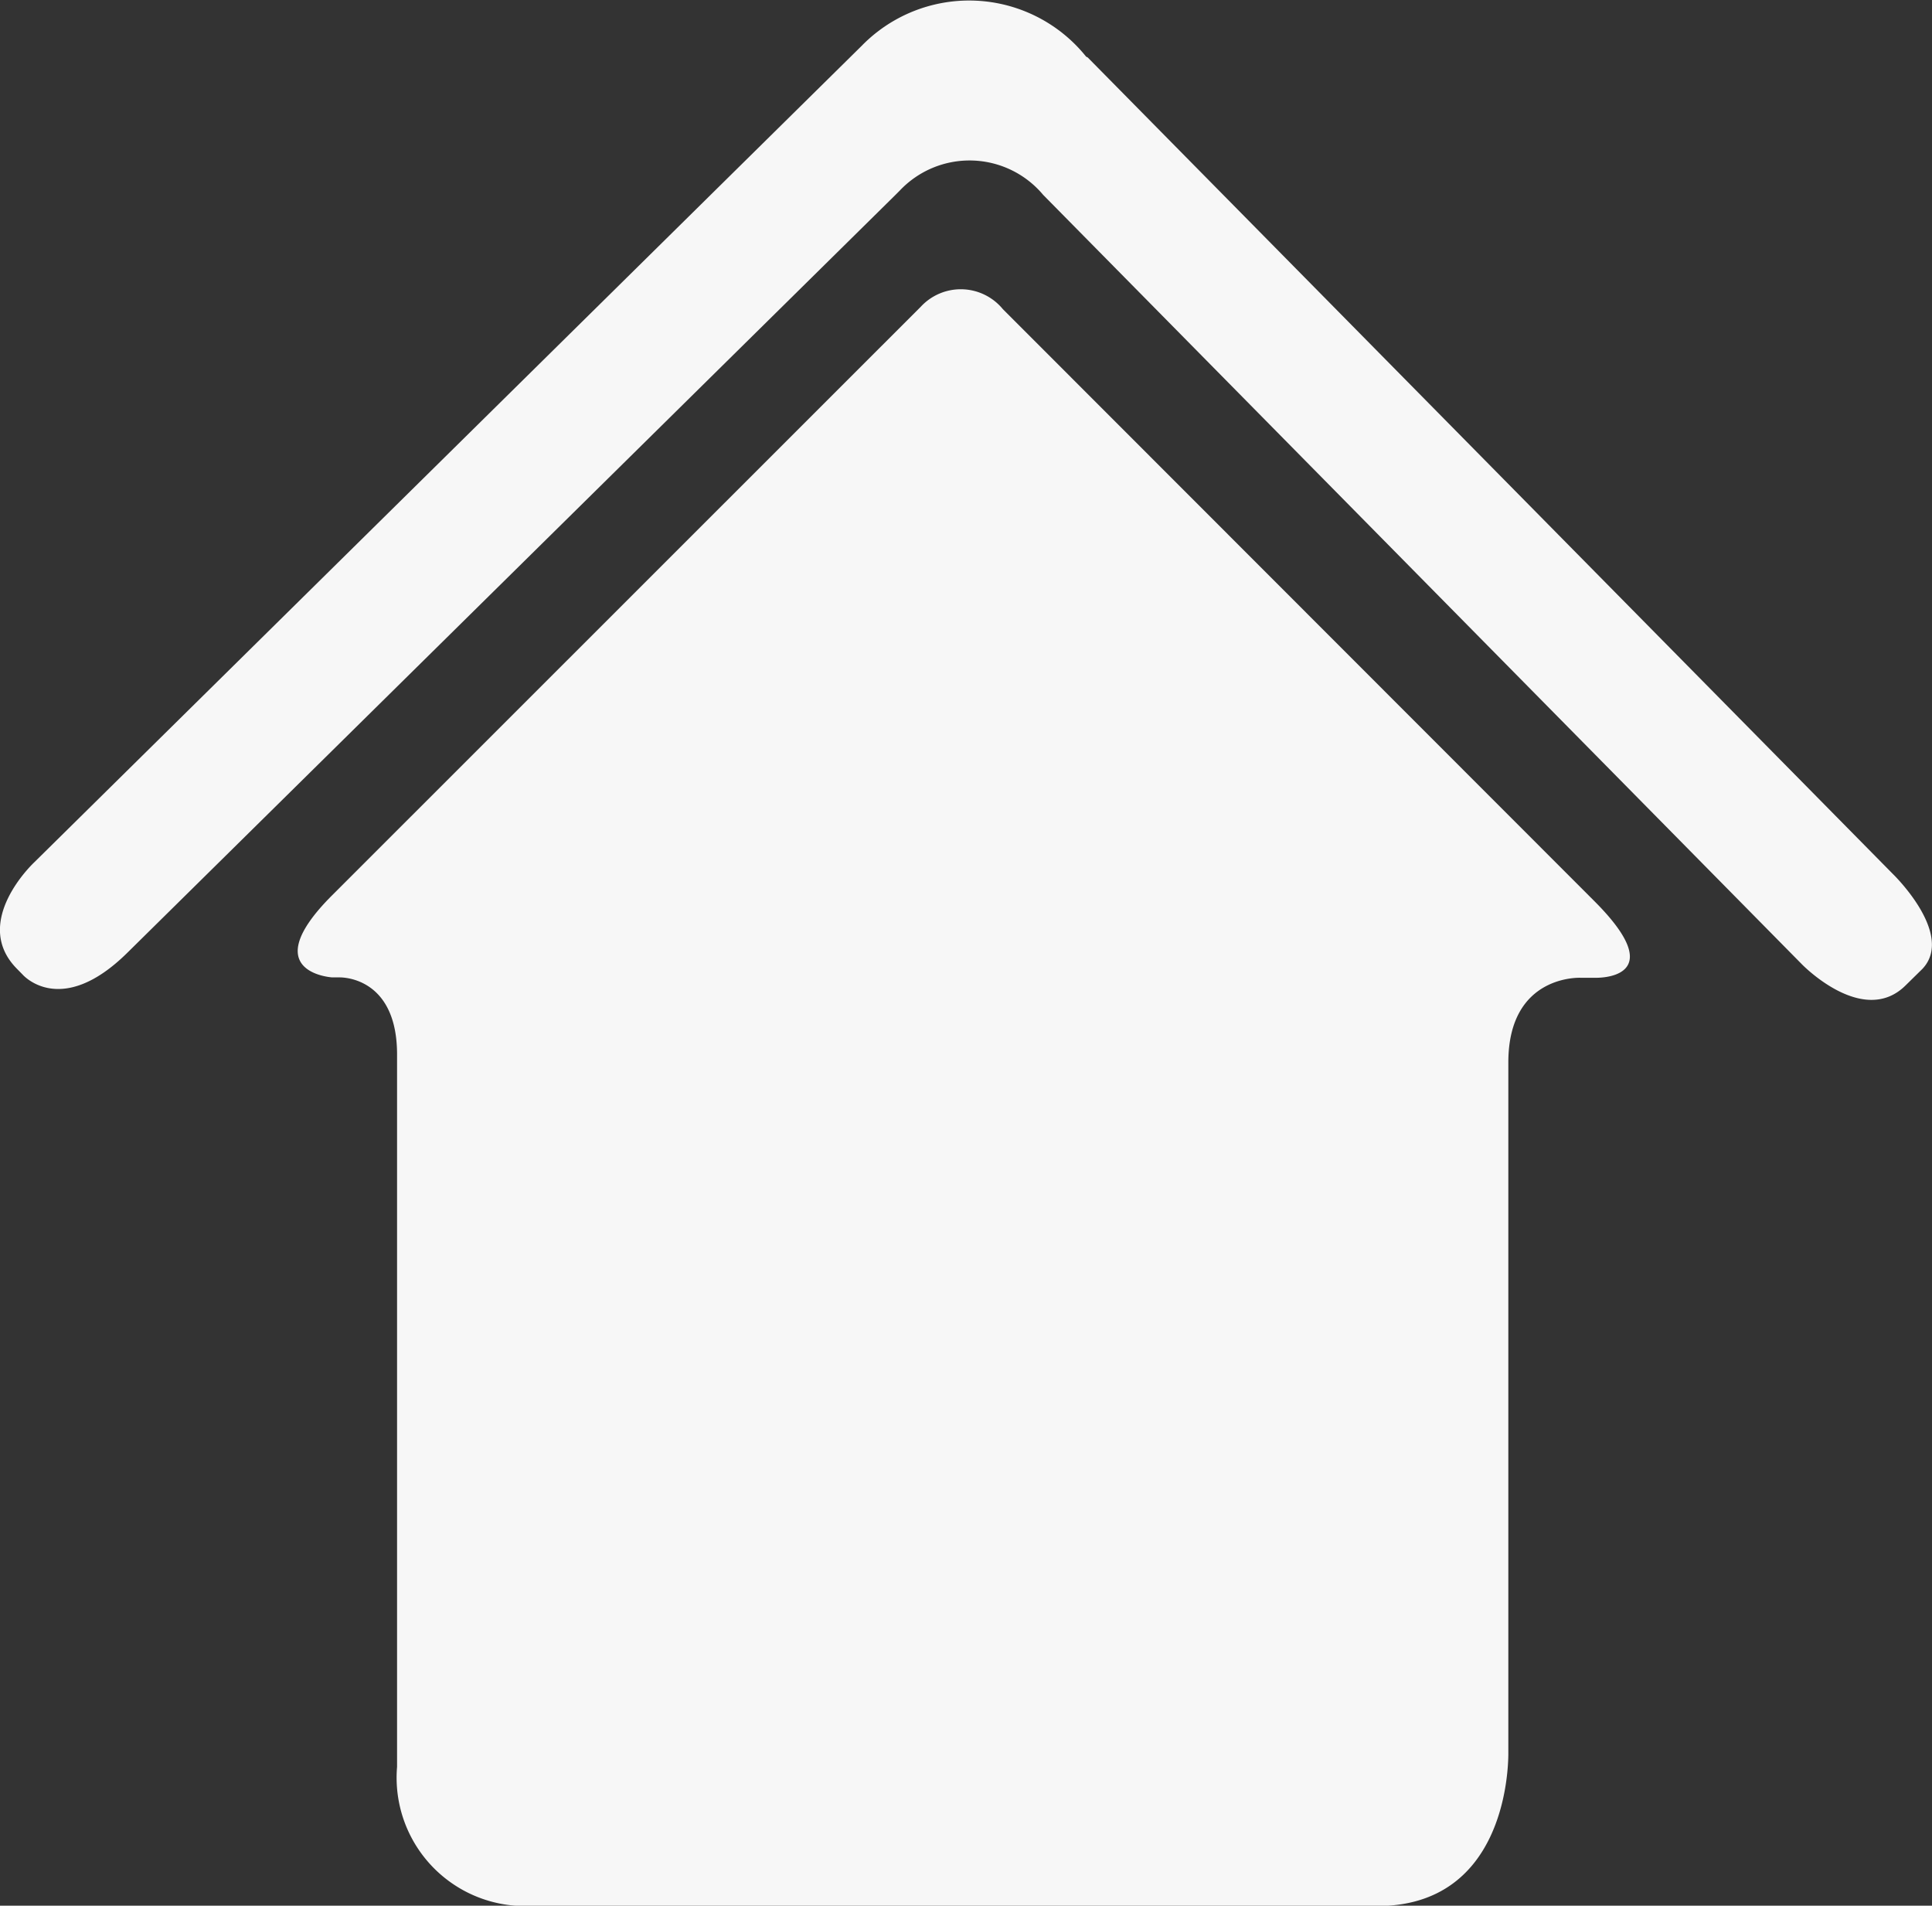
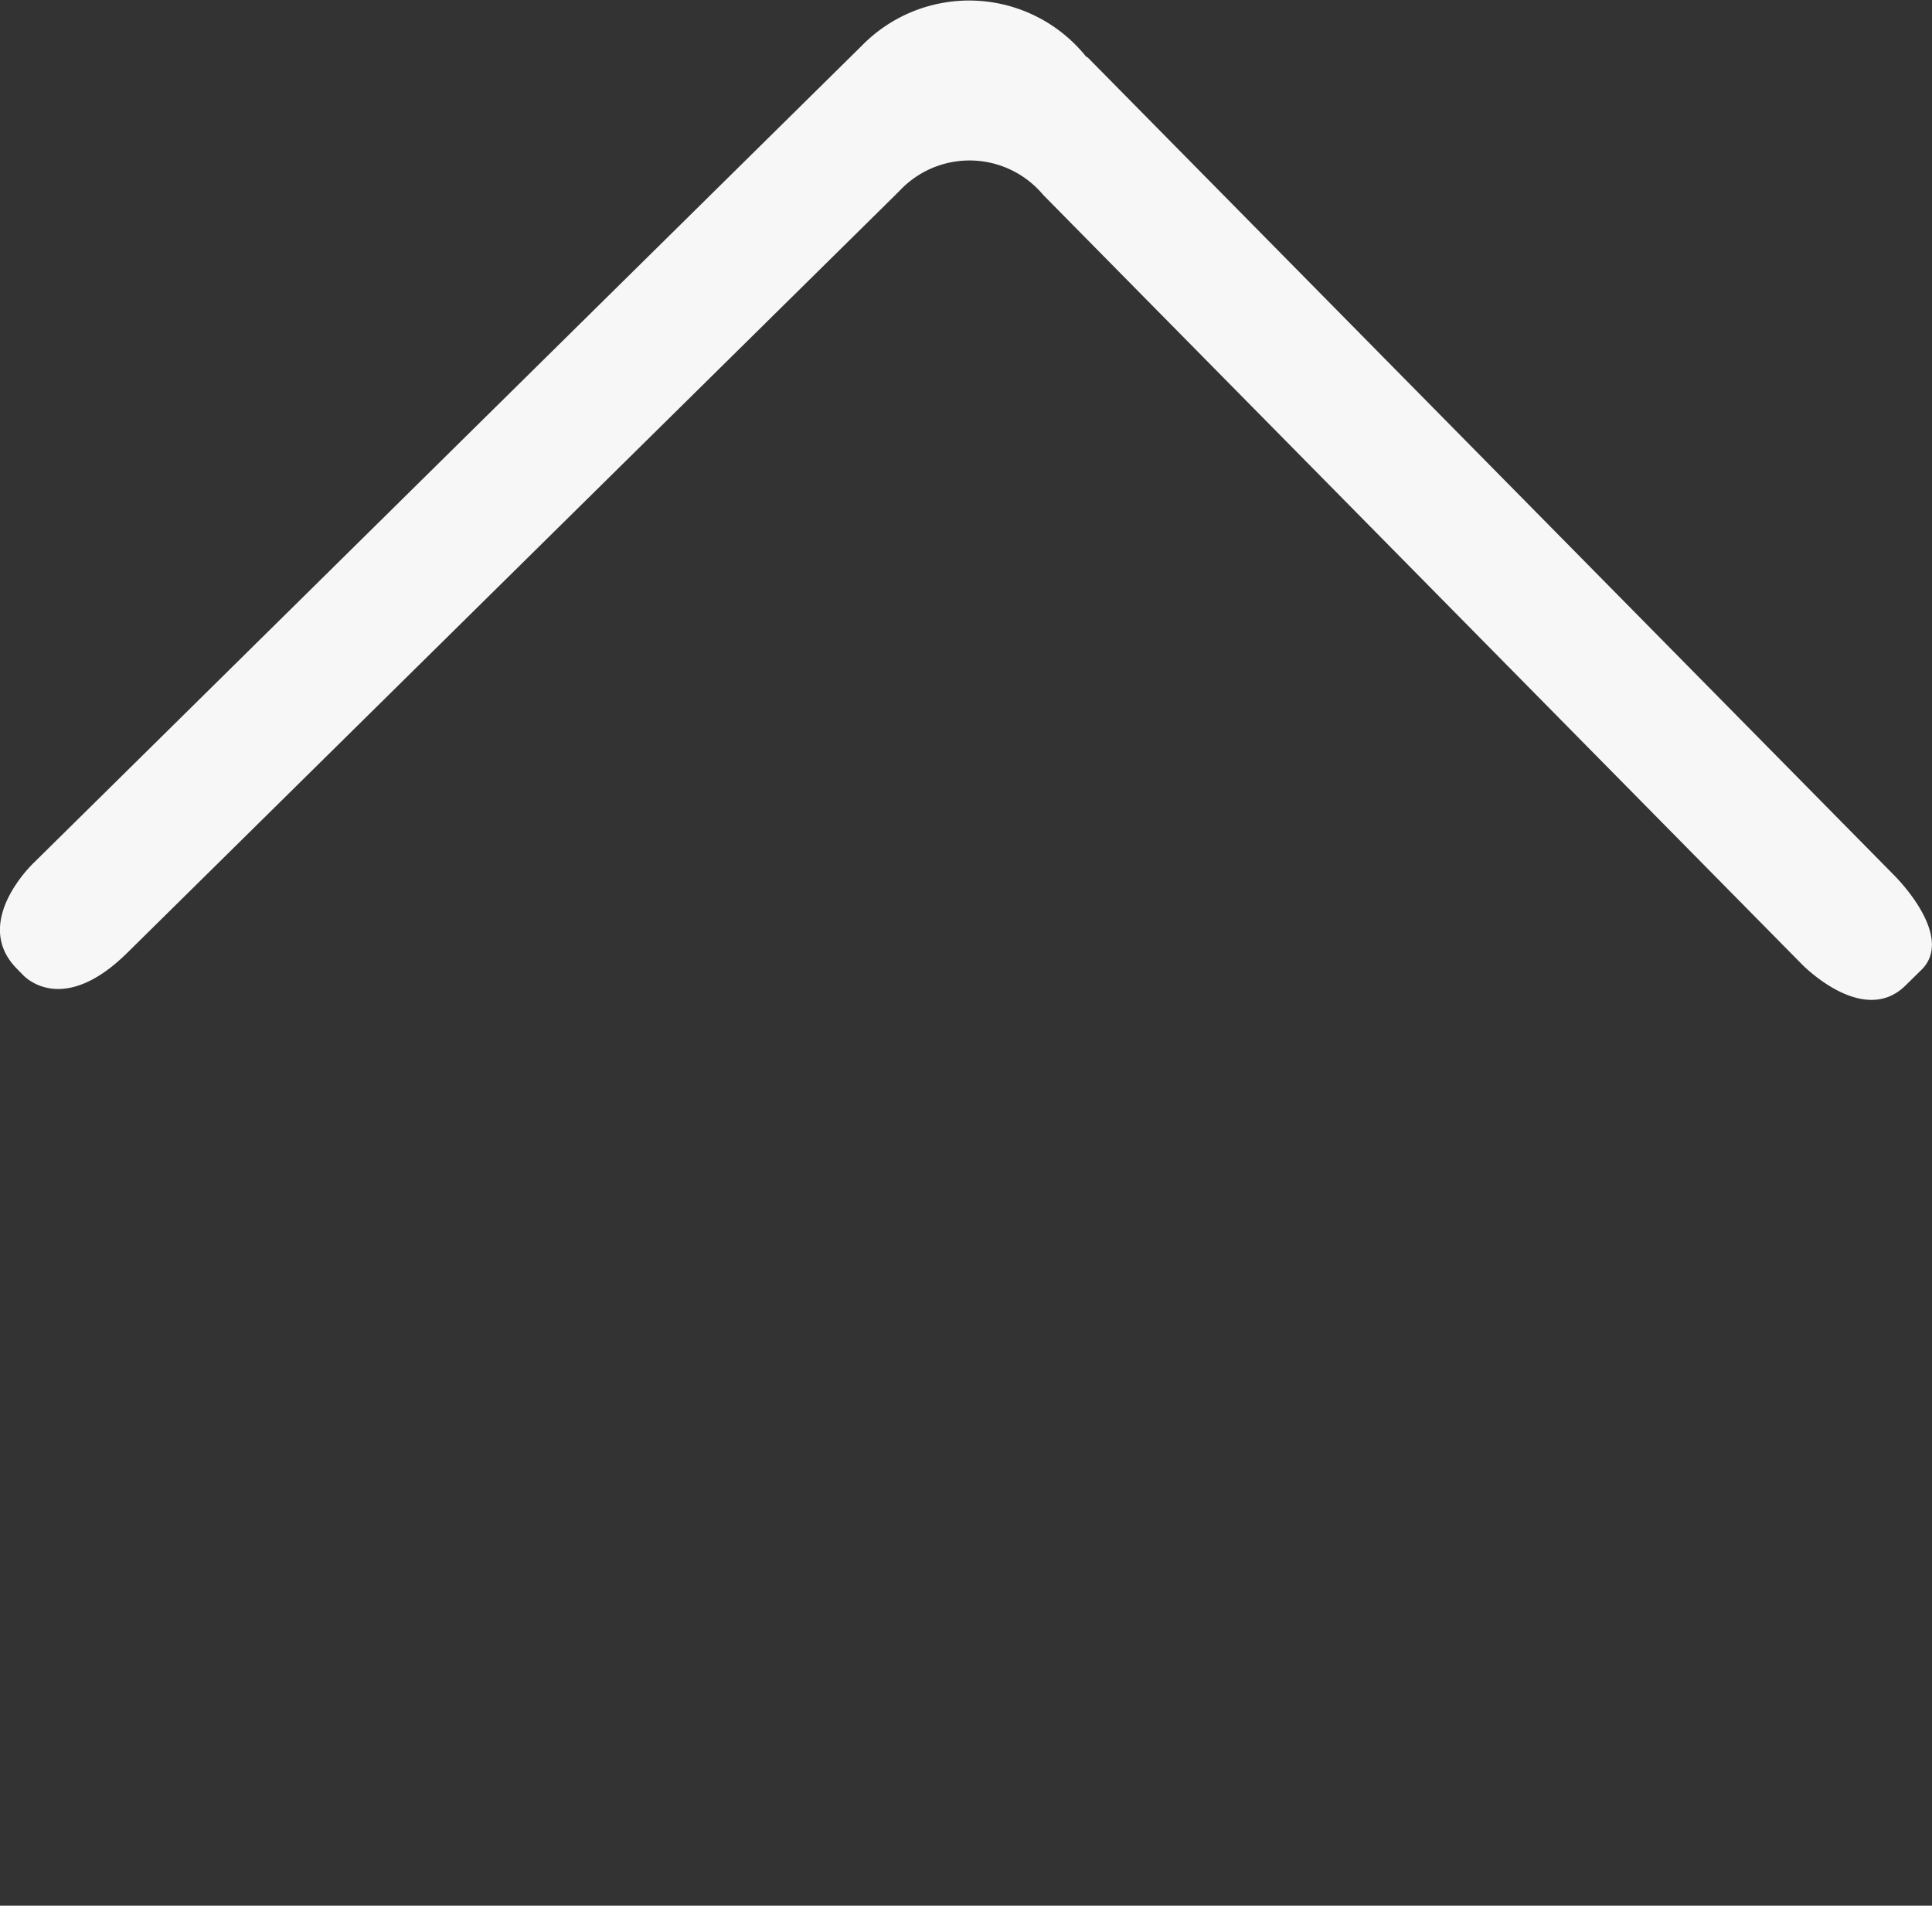
<svg xmlns="http://www.w3.org/2000/svg" width="19.75" height="19.478" viewBox="0 0 19.75 19.478">
  <rect x="0" y="0" width="19.75" height="19.478" fill="#333333" stroke="none" />
  <g id="_753961_cabins_accomodation_cottage_home_house_icon" data-name="753961_cabins_accomodation_cottage_home_house_icon" transform="translate(0.019 -0.421)">
-     <path id="Path_62" data-name="Path 62" d="M17.057,10.2a.557.557,0,0,0-.84-.024L10.2,16.191h0c-.791.791,0,.839,0,.839h.076c.119,0,.588.065.588.788V25.1a1.312,1.312,0,0,0,1.3,1.422h8.718c1.284,0,1.34-1.343,1.342-1.548V17.9c0-.905.741-.866.741-.866h.158c.114,0,.723-.04-.018-.782Z" transform="translate(-6.824 -6.619)" fill="#f7f7f7" />
    <path id="Path_63" data-name="Path 63" d="M19.333,9.356,11.1,1.008,11.084,1A1.534,1.534,0,0,0,8.79.889L.33,9.236s-.651.607-.176,1.087l.058.059s.389.451,1.072-.224l7.85-7.744h0l.043-.043a.981.981,0,0,1,1.468.042L18.4,10.276s.625.647,1.06.218l.173-.17h0C19.967,9.97,19.333,9.356,19.333,9.356Z" transform="translate(0 0)" fill="#f7f7f7" />
  </g>
</svg>